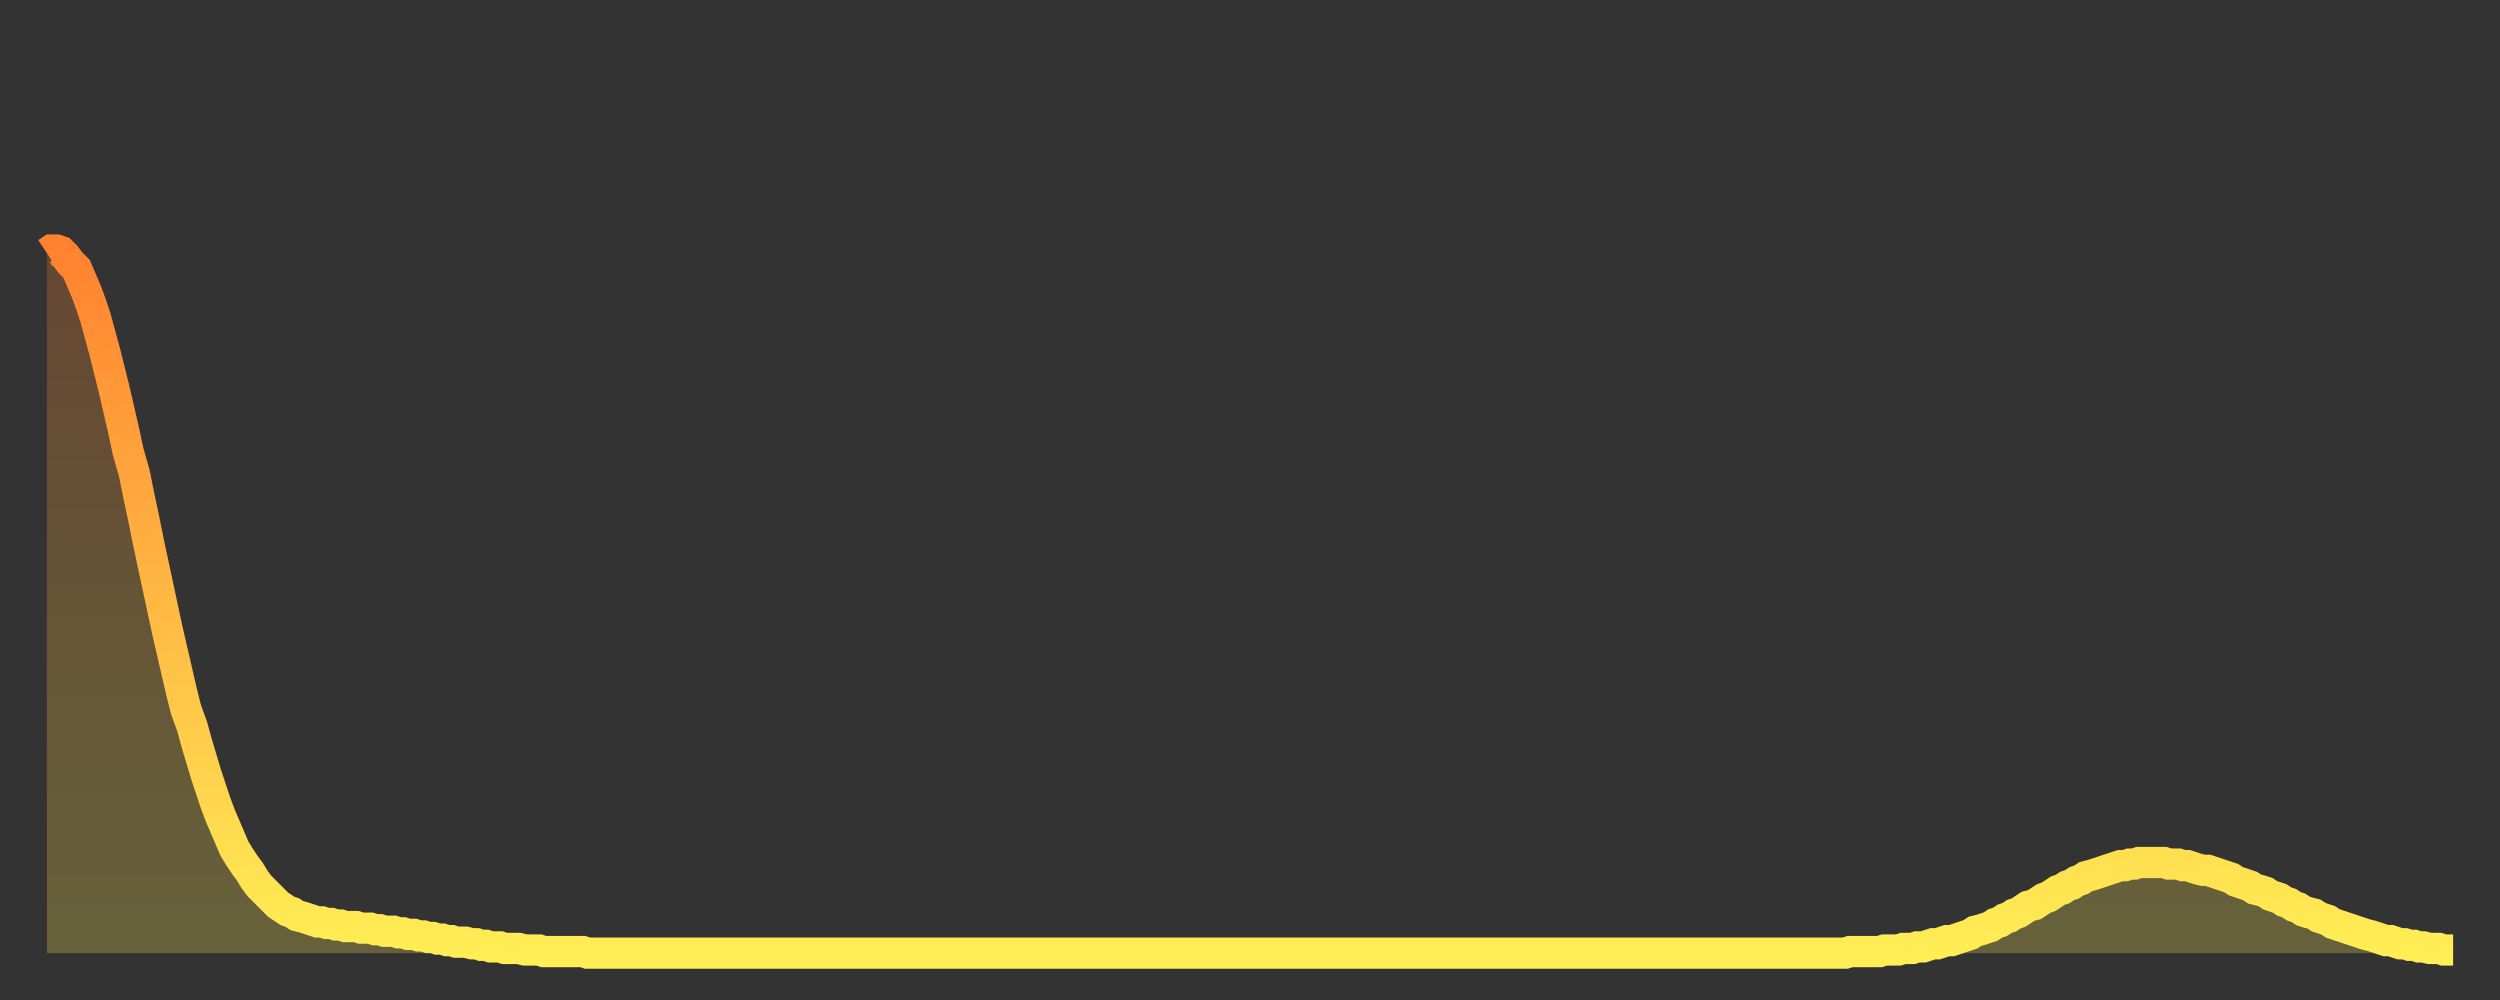
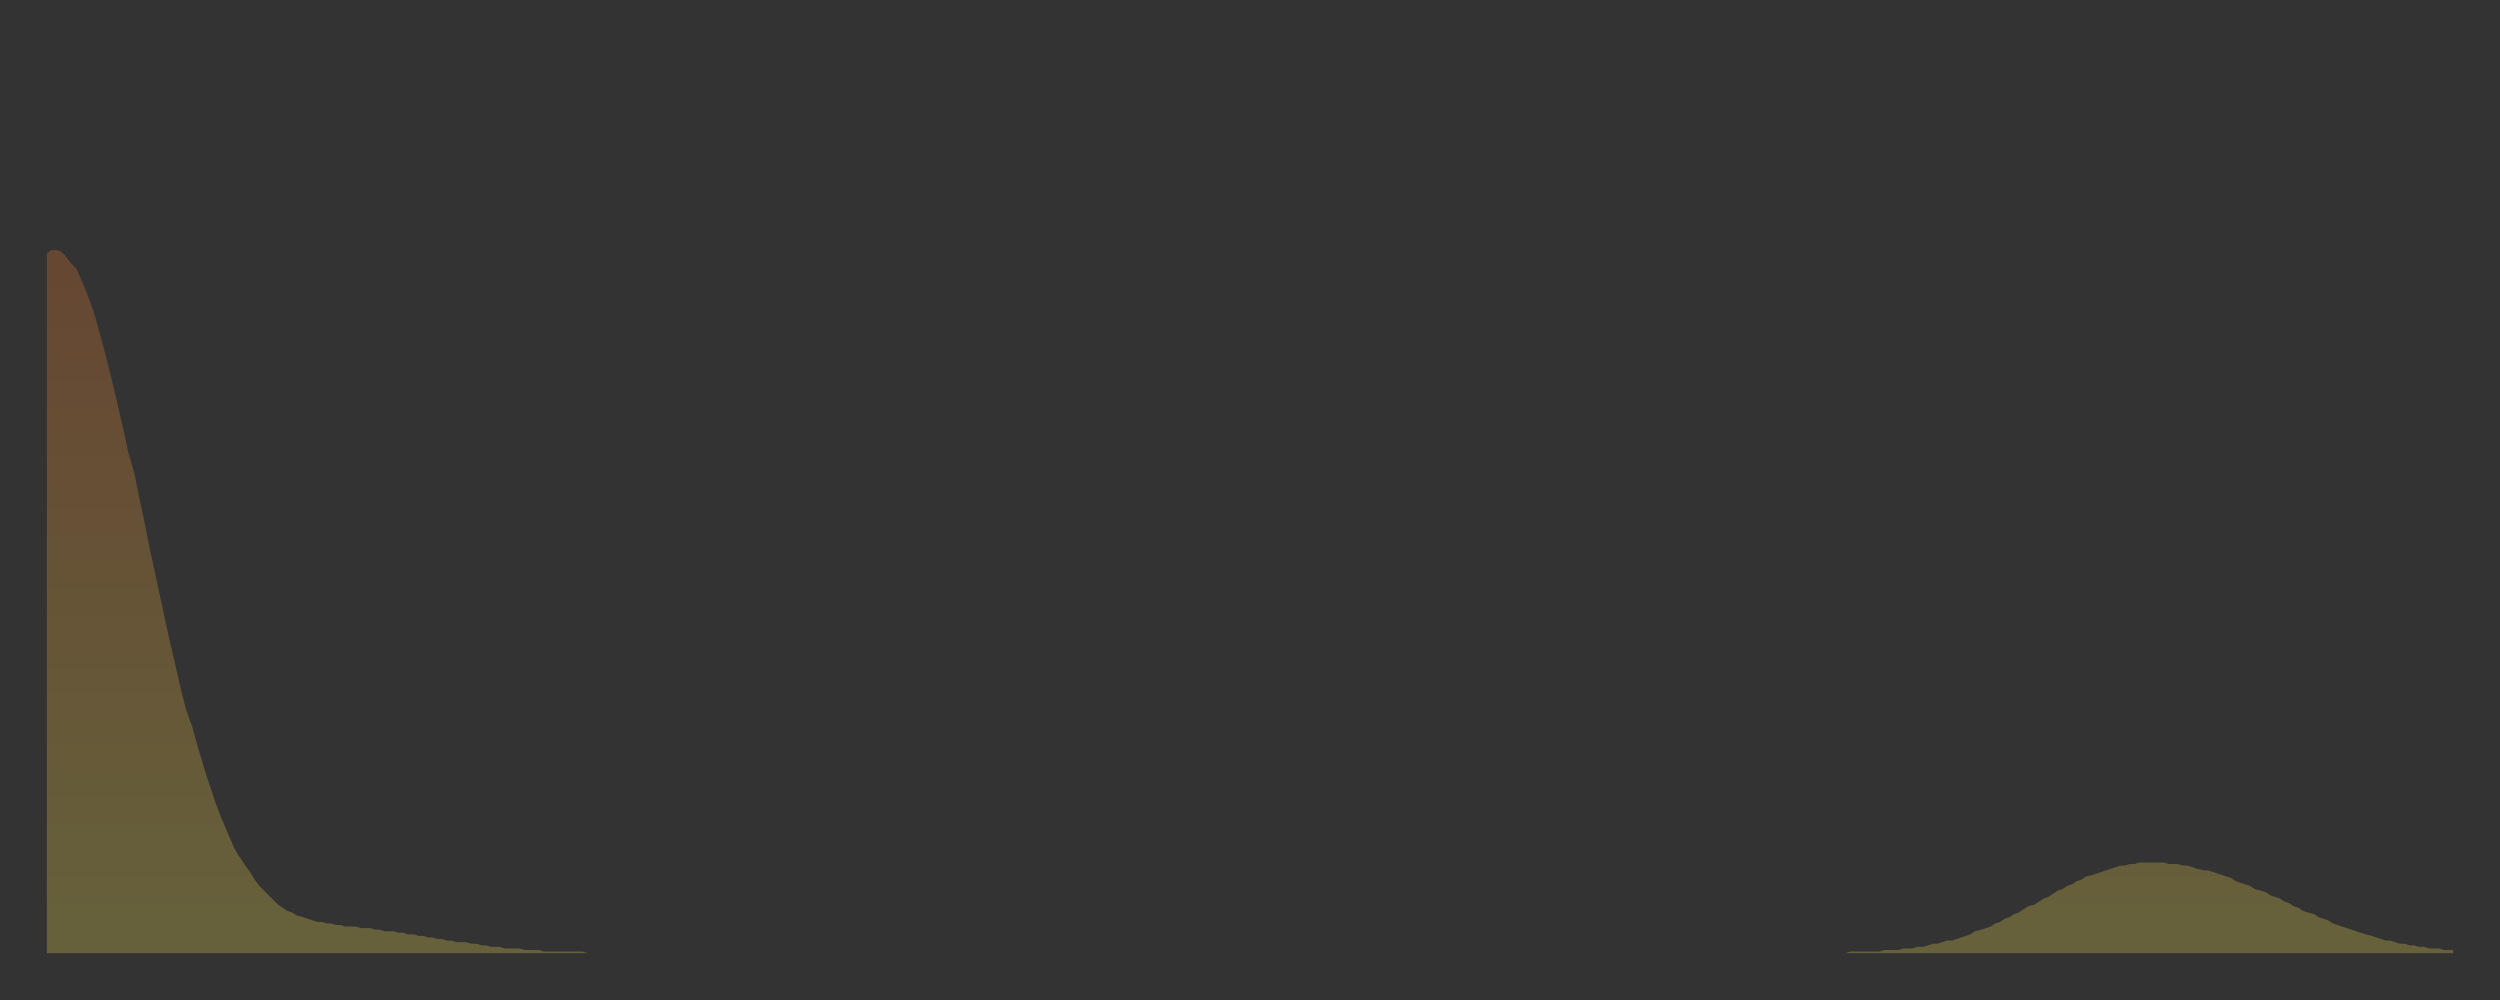
<svg xmlns="http://www.w3.org/2000/svg" baseProfile="full" height="64" version="1.1" width="160">
  <rect width="100%" height="100%" fill="#333333" stroke="none" />
  <defs>
    <linearGradient id="id509174" x1="0" x2="0" y1="0" y2="1">
      <stop offset="0%" stop-color="#ff8230" />
      <stop offset="50%" stop-color="#ffb843" />
      <stop offset="100%" stop-color="#ffee55" />
    </linearGradient>
  </defs>
  <g transform="translate(3,3)">
    <g>
-       <path d="M 0.0 13.2 0.3 13.0 0.6 13.0 0.9 13.1 1.2 13.4 1.5 13.8 1.9 14.2 2.2 14.9 2.5 15.6 2.8 16.4 3.1 17.3 3.4 18.4 3.7 19.5 4.0 20.7 4.3 21.9 4.6 23.2 4.9 24.5 5.2 25.9 5.6 27.3 5.9 28.8 6.2 30.2 6.5 31.7 6.8 33.1 7.1 34.5 7.4 35.9 7.7 37.3 8.0 38.6 8.3 39.9 8.6 41.2 8.9 42.4 9.3 43.5 9.6 44.6 9.9 45.6 10.2 46.6 10.5 47.5 10.8 48.4 11.1 49.2 11.4 49.9 11.7 50.6 12.0 51.3 12.3 51.8 12.7 52.4 13.0 52.8 13.3 53.3 13.6 53.7 13.9 54.0 14.2 54.3 14.5 54.6 14.8 54.9 15.1 55.1 15.4 55.3 15.7 55.4 16.0 55.6 16.4 55.7 16.7 55.8 17.0 55.9 17.3 56.0 17.6 56.0 17.9 56.1 18.2 56.1 18.5 56.2 18.8 56.2 19.1 56.3 19.4 56.3 19.8 56.3 20.1 56.4 20.4 56.4 20.7 56.4 21.0 56.5 21.3 56.5 21.6 56.6 21.9 56.6 22.2 56.6 22.5 56.7 22.8 56.7 23.1 56.8 23.5 56.8 23.8 56.9 24.1 56.9 24.4 57.0 24.7 57.0 25.0 57.1 25.3 57.1 25.6 57.2 25.9 57.2 26.2 57.3 26.5 57.3 26.8 57.3 27.2 57.4 27.5 57.4 27.8 57.5 28.1 57.5 28.4 57.6 28.7 57.6 29.0 57.6 29.3 57.7 29.6 57.7 29.9 57.7 30.2 57.7 30.6 57.8 30.9 57.8 31.2 57.8 31.5 57.8 31.8 57.9 32.1 57.9 32.4 57.9 32.7 57.9 33.0 57.9 33.3 57.9 33.6 57.9 33.9 57.9 34.3 57.9 34.6 58.0 34.9 58.0 35.2 58.0 35.5 58.0 35.8 58.0 36.1 58.0 36.4 58.0 36.7 58.0 37.0 58.0 37.3 58.0 37.7 58.0 38.0 58.0 38.3 58.0 38.6 58.0 38.9 58.0 39.2 58.0 39.5 58.0 39.8 58.0 40.1 58.0 40.4 58.0 40.7 58.0 41.0 58.0 41.4 58.0 41.7 58.0 42.0 58.0 42.3 58.0 42.6 58.0 42.9 58.0 43.2 58.0 43.5 58.0 43.8 58.0 44.1 58.0 44.4 58.0 44.7 58.0 45.1 58.0 45.4 58.0 45.7 58.0 46.0 58.0 46.3 58.0 46.6 58.0 46.9 58.0 47.2 58.0 47.5 58.0 47.8 58.0 48.1 58.0 48.5 58.0 48.8 58.0 49.1 58.0 49.4 58.0 49.7 58.0 50.0 58.0 50.3 58.0 50.6 58.0 50.9 58.0 51.2 58.0 51.5 58.0 51.8 58.0 52.2 58.0 52.5 58.0 52.8 58.0 53.1 58.0 53.4 58.0 53.7 58.0 54.0 58.0 54.3 58.0 54.6 58.0 54.9 58.0 55.2 58.0 55.6 58.0 55.9 58.0 56.2 58.0 56.5 58.0 56.8 58.0 57.1 58.0 57.4 58.0 57.7 58.0 58.0 58.0 58.3 58.0 58.6 58.0 58.9 58.0 59.3 58.0 59.6 58.0 59.9 58.0 60.2 58.0 60.5 58.0 60.8 58.0 61.1 58.0 61.4 58.0 61.7 58.0 62.0 58.0 62.3 58.0 62.6 58.0 63.0 58.0 63.3 58.0 63.6 58.0 63.9 58.0 64.2 58.0 64.5 58.0 64.8 58.0 65.1 58.0 65.4 58.0 65.7 58.0 66.0 58.0 66.4 58.0 66.7 58.0 67.0 58.0 67.3 58.0 67.6 58.0 67.9 58.0 68.2 58.0 68.5 58.0 68.8 58.0 69.1 58.0 69.4 58.0 69.7 58.0 70.1 58.0 70.4 58.0 70.7 58.0 71.0 58.0 71.3 58.0 71.6 58.0 71.9 58.0 72.2 58.0 72.5 58.0 72.8 58.0 73.1 58.0 73.5 58.0 73.8 58.0 74.1 58.0 74.4 58.0 74.7 58.0 75.0 58.0 75.3 58.0 75.6 58.0 75.9 58.0 76.2 58.0 76.5 58.0 76.8 58.0 77.2 58.0 77.5 58.0 77.8 58.0 78.1 58.0 78.4 58.0 78.7 58.0 79.0 58.0 79.3 58.0 79.6 58.0 79.9 58.0 80.2 58.0 80.5 58.0 80.9 58.0 81.2 58.0 81.5 58.0 81.8 58.0 82.1 58.0 82.4 58.0 82.7 58.0 83.0 58.0 83.3 58.0 83.6 58.0 83.9 58.0 84.3 58.0 84.6 58.0 84.9 58.0 85.2 58.0 85.5 58.0 85.8 58.0 86.1 58.0 86.4 58.0 86.7 58.0 87.0 58.0 87.3 58.0 87.6 58.0 88.0 58.0 88.3 58.0 88.6 58.0 88.9 58.0 89.2 58.0 89.5 58.0 89.8 58.0 90.1 58.0 90.4 58.0 90.7 58.0 91.0 58.0 91.4 58.0 91.7 58.0 92.0 58.0 92.3 58.0 92.6 58.0 92.9 58.0 93.2 58.0 93.5 58.0 93.8 58.0 94.1 58.0 94.4 58.0 94.7 58.0 95.1 58.0 95.4 58.0 95.7 58.0 96.0 58.0 96.3 58.0 96.6 58.0 96.9 58.0 97.2 58.0 97.5 58.0 97.8 58.0 98.1 58.0 98.4 58.0 98.8 58.0 99.1 58.0 99.4 58.0 99.7 58.0 100.0 58.0 100.3 58.0 100.6 58.0 100.9 58.0 101.2 58.0 101.5 58.0 101.8 58.0 102.2 58.0 102.5 58.0 102.8 58.0 103.1 58.0 103.4 58.0 103.7 58.0 104.0 58.0 104.3 58.0 104.6 58.0 104.9 58.0 105.2 58.0 105.5 58.0 105.9 58.0 106.2 58.0 106.5 58.0 106.8 58.0 107.1 58.0 107.4 58.0 107.7 58.0 108.0 58.0 108.3 58.0 108.6 58.0 108.9 58.0 109.3 58.0 109.6 58.0 109.9 58.0 110.2 58.0 110.5 58.0 110.8 58.0 111.1 58.0 111.4 58.0 111.7 58.0 112.0 58.0 112.3 58.0 112.6 58.0 113.0 58.0 113.3 58.0 113.6 58.0 113.9 58.0 114.2 58.0 114.5 58.0 114.8 58.0 115.1 58.0 115.4 57.9 115.7 57.9 116.0 57.9 116.3 57.9 116.7 57.9 117.0 57.9 117.3 57.9 117.6 57.8 117.9 57.8 118.2 57.8 118.5 57.8 118.8 57.7 119.1 57.7 119.4 57.7 119.7 57.6 120.1 57.6 120.4 57.5 120.7 57.4 121.0 57.4 121.3 57.3 121.6 57.2 121.9 57.2 122.2 57.1 122.5 57.0 122.8 56.9 123.1 56.8 123.4 56.6 123.8 56.5 124.1 56.4 124.4 56.3 124.7 56.1 125.0 56.0 125.3 55.8 125.6 55.7 125.9 55.5 126.2 55.4 126.5 55.2 126.8 55.0 127.2 54.9 127.5 54.7 127.8 54.5 128.1 54.4 128.4 54.2 128.7 54.0 129.0 53.9 129.3 53.7 129.6 53.6 129.9 53.4 130.2 53.3 130.5 53.1 130.9 53.0 131.2 52.9 131.5 52.8 131.8 52.7 132.1 52.6 132.4 52.5 132.7 52.4 133.0 52.4 133.3 52.3 133.6 52.3 133.9 52.2 134.2 52.2 134.6 52.2 134.9 52.2 135.2 52.2 135.5 52.2 135.8 52.3 136.1 52.3 136.4 52.3 136.7 52.4 137.0 52.4 137.3 52.5 137.6 52.6 138.0 52.7 138.3 52.7 138.6 52.8 138.9 52.9 139.2 53.0 139.5 53.1 139.8 53.2 140.1 53.4 140.4 53.5 140.7 53.6 141.0 53.7 141.3 53.9 141.7 54.0 142.0 54.1 142.3 54.3 142.6 54.4 142.9 54.5 143.2 54.7 143.5 54.8 143.8 55.0 144.1 55.1 144.4 55.3 144.7 55.4 145.1 55.5 145.4 55.7 145.7 55.8 146.0 55.9 146.3 56.1 146.6 56.2 146.9 56.3 147.2 56.4 147.5 56.5 147.8 56.6 148.1 56.7 148.4 56.8 148.8 56.9 149.1 57.0 149.4 57.1 149.7 57.2 150.0 57.2 150.3 57.3 150.6 57.4 150.9 57.4 151.2 57.5 151.5 57.5 151.8 57.6 152.1 57.6 152.5 57.7 152.8 57.7 153.1 57.7 153.4 57.8 153.7 57.8 154.0 57.8" fill="none" id="graph-curve" opacity="1" stroke="url(#id509174)" stroke-width="2" />
      <path d="M 0 58 L 0.0 13.2 0.3 13.0 0.6 13.0 0.9 13.1 1.2 13.4 1.5 13.8 1.9 14.2 2.2 14.9 2.5 15.6 2.8 16.4 3.1 17.3 3.4 18.4 3.7 19.5 4.0 20.7 4.3 21.9 4.6 23.2 4.9 24.5 5.2 25.9 5.6 27.3 5.9 28.8 6.2 30.2 6.5 31.7 6.8 33.1 7.1 34.5 7.4 35.9 7.7 37.3 8.0 38.6 8.3 39.9 8.6 41.2 8.9 42.4 9.3 43.5 9.6 44.6 9.9 45.6 10.2 46.6 10.5 47.5 10.8 48.4 11.1 49.2 11.4 49.9 11.7 50.6 12.0 51.3 12.3 51.8 12.7 52.4 13.0 52.8 13.3 53.3 13.6 53.7 13.9 54.0 14.2 54.3 14.5 54.6 14.8 54.9 15.1 55.1 15.4 55.3 15.7 55.4 16.0 55.6 16.4 55.7 16.7 55.8 17.0 55.9 17.3 56.0 17.6 56.0 17.9 56.1 18.2 56.1 18.5 56.2 18.8 56.2 19.1 56.3 19.4 56.3 19.8 56.3 20.1 56.4 20.4 56.4 20.7 56.4 21.0 56.5 21.3 56.5 21.6 56.6 21.9 56.6 22.2 56.6 22.5 56.7 22.8 56.7 23.1 56.8 23.5 56.8 23.8 56.9 24.1 56.9 24.4 57.0 24.7 57.0 25.0 57.1 25.3 57.1 25.6 57.2 25.9 57.2 26.2 57.3 26.5 57.3 26.8 57.3 27.2 57.4 27.5 57.4 27.8 57.5 28.1 57.5 28.4 57.6 28.7 57.6 29.0 57.6 29.3 57.7 29.6 57.7 29.9 57.7 30.2 57.7 30.6 57.8 30.9 57.8 31.2 57.8 31.5 57.8 31.8 57.9 32.1 57.9 32.4 57.9 32.7 57.9 33.0 57.9 33.3 57.9 33.6 57.9 33.9 57.9 34.3 57.9 34.6 58.0 34.9 58.0 35.2 58.0 35.5 58.0 35.8 58.0 36.1 58.0 36.4 58.0 36.7 58.0 37.0 58.0 37.3 58.0 37.7 58.0 38.0 58.0 38.3 58.0 38.6 58.0 38.9 58.0 39.2 58.0 39.5 58.0 39.8 58.0 40.1 58.0 40.4 58.0 40.7 58.0 41.0 58.0 41.4 58.0 41.7 58.0 42.0 58.0 42.3 58.0 42.6 58.0 42.9 58.0 43.2 58.0 43.5 58.0 43.8 58.0 44.1 58.0 44.4 58.0 44.7 58.0 45.1 58.0 45.4 58.0 45.7 58.0 46.0 58.0 46.3 58.0 46.6 58.0 46.9 58.0 47.2 58.0 47.5 58.0 47.8 58.0 48.1 58.0 48.5 58.0 48.8 58.0 49.1 58.0 49.4 58.0 49.7 58.0 50.0 58.0 50.3 58.0 50.6 58.0 50.9 58.0 51.2 58.0 51.5 58.0 51.8 58.0 52.2 58.0 52.5 58.0 52.8 58.0 53.1 58.0 53.4 58.0 53.7 58.0 54.0 58.0 54.3 58.0 54.6 58.0 54.9 58.0 55.2 58.0 55.6 58.0 55.9 58.0 56.2 58.0 56.5 58.0 56.8 58.0 57.1 58.0 57.4 58.0 57.7 58.0 58.0 58.0 58.3 58.0 58.6 58.0 58.9 58.0 59.3 58.0 59.6 58.0 59.9 58.0 60.2 58.0 60.5 58.0 60.8 58.0 61.1 58.0 61.4 58.0 61.7 58.0 62.0 58.0 62.3 58.0 62.6 58.0 63.0 58.0 63.3 58.0 63.6 58.0 63.9 58.0 64.2 58.0 64.5 58.0 64.8 58.0 65.1 58.0 65.4 58.0 65.7 58.0 66.0 58.0 66.4 58.0 66.7 58.0 67.0 58.0 67.3 58.0 67.6 58.0 67.9 58.0 68.2 58.0 68.5 58.0 68.8 58.0 69.1 58.0 69.4 58.0 69.7 58.0 70.1 58.0 70.4 58.0 70.7 58.0 71.0 58.0 71.3 58.0 71.6 58.0 71.9 58.0 72.2 58.0 72.5 58.0 72.8 58.0 73.1 58.0 73.5 58.0 73.8 58.0 74.1 58.0 74.4 58.0 74.7 58.0 75.0 58.0 75.3 58.0 75.6 58.0 75.9 58.0 76.2 58.0 76.5 58.0 76.8 58.0 77.2 58.0 77.5 58.0 77.8 58.0 78.1 58.0 78.4 58.0 78.7 58.0 79.0 58.0 79.3 58.0 79.6 58.0 79.9 58.0 80.2 58.0 80.5 58.0 80.9 58.0 81.2 58.0 81.5 58.0 81.8 58.0 82.1 58.0 82.4 58.0 82.7 58.0 83.0 58.0 83.3 58.0 83.6 58.0 83.9 58.0 84.3 58.0 84.6 58.0 84.9 58.0 85.2 58.0 85.5 58.0 85.8 58.0 86.1 58.0 86.4 58.0 86.7 58.0 87.0 58.0 87.3 58.0 87.6 58.0 88.0 58.0 88.3 58.0 88.6 58.0 88.9 58.0 89.2 58.0 89.5 58.0 89.8 58.0 90.1 58.0 90.4 58.0 90.7 58.0 91.0 58.0 91.4 58.0 91.7 58.0 92.0 58.0 92.3 58.0 92.6 58.0 92.9 58.0 93.2 58.0 93.5 58.0 93.8 58.0 94.1 58.0 94.4 58.0 94.7 58.0 95.1 58.0 95.4 58.0 95.7 58.0 96.0 58.0 96.3 58.0 96.6 58.0 96.9 58.0 97.2 58.0 97.5 58.0 97.8 58.0 98.1 58.0 98.4 58.0 98.8 58.0 99.1 58.0 99.4 58.0 99.7 58.0 100.0 58.0 100.3 58.0 100.6 58.0 100.9 58.0 101.2 58.0 101.5 58.0 101.8 58.0 102.2 58.0 102.5 58.0 102.8 58.0 103.1 58.0 103.4 58.0 103.7 58.0 104.0 58.0 104.3 58.0 104.6 58.0 104.9 58.0 105.2 58.0 105.5 58.0 105.9 58.0 106.2 58.0 106.5 58.0 106.8 58.0 107.1 58.0 107.4 58.0 107.7 58.0 108.0 58.0 108.3 58.0 108.6 58.0 108.9 58.0 109.3 58.0 109.6 58.0 109.9 58.0 110.2 58.0 110.5 58.0 110.8 58.0 111.1 58.0 111.4 58.0 111.7 58.0 112.0 58.0 112.3 58.0 112.6 58.0 113.0 58.0 113.3 58.0 113.6 58.0 113.9 58.0 114.2 58.0 114.5 58.0 114.8 58.0 115.1 58.0 115.4 57.9 115.7 57.9 116.0 57.9 116.3 57.9 116.7 57.9 117.0 57.9 117.3 57.9 117.6 57.8 117.9 57.8 118.2 57.8 118.5 57.8 118.8 57.7 119.1 57.7 119.4 57.7 119.7 57.6 120.1 57.6 120.4 57.5 120.7 57.4 121.0 57.4 121.3 57.3 121.6 57.2 121.9 57.2 122.2 57.1 122.5 57.0 122.8 56.9 123.1 56.8 123.4 56.6 123.8 56.5 124.1 56.4 124.4 56.3 124.7 56.1 125.0 56.0 125.3 55.8 125.6 55.7 125.9 55.5 126.2 55.4 126.5 55.2 126.8 55.0 127.2 54.9 127.5 54.7 127.8 54.5 128.1 54.4 128.4 54.2 128.7 54.0 129.0 53.9 129.3 53.7 129.6 53.6 129.9 53.4 130.2 53.3 130.5 53.1 130.9 53.0 131.2 52.9 131.5 52.8 131.8 52.7 132.1 52.6 132.4 52.5 132.7 52.4 133.0 52.4 133.3 52.3 133.6 52.3 133.9 52.2 134.2 52.2 134.6 52.2 134.9 52.2 135.2 52.2 135.5 52.2 135.8 52.3 136.1 52.3 136.4 52.3 136.7 52.4 137.0 52.4 137.3 52.5 137.6 52.6 138.0 52.7 138.3 52.7 138.6 52.8 138.9 52.9 139.2 53.0 139.5 53.1 139.8 53.2 140.1 53.4 140.4 53.5 140.7 53.6 141.0 53.7 141.3 53.9 141.7 54.0 142.0 54.1 142.3 54.3 142.6 54.4 142.9 54.5 143.2 54.7 143.5 54.8 143.8 55.0 144.1 55.1 144.4 55.3 144.7 55.4 145.1 55.5 145.4 55.7 145.7 55.8 146.0 55.9 146.3 56.1 146.6 56.2 146.9 56.3 147.2 56.4 147.5 56.5 147.8 56.6 148.1 56.7 148.4 56.8 148.8 56.9 149.1 57.0 149.4 57.1 149.7 57.2 150.0 57.2 150.3 57.3 150.6 57.4 150.9 57.4 151.2 57.5 151.5 57.5 151.8 57.6 152.1 57.6 152.5 57.7 152.8 57.7 153.1 57.7 153.4 57.8 153.7 57.8 154.0 57.8 154 58" fill="url(#id509174)" fill-opacity=".25" id="graph-shadow" />
    </g>
  </g>
</svg>